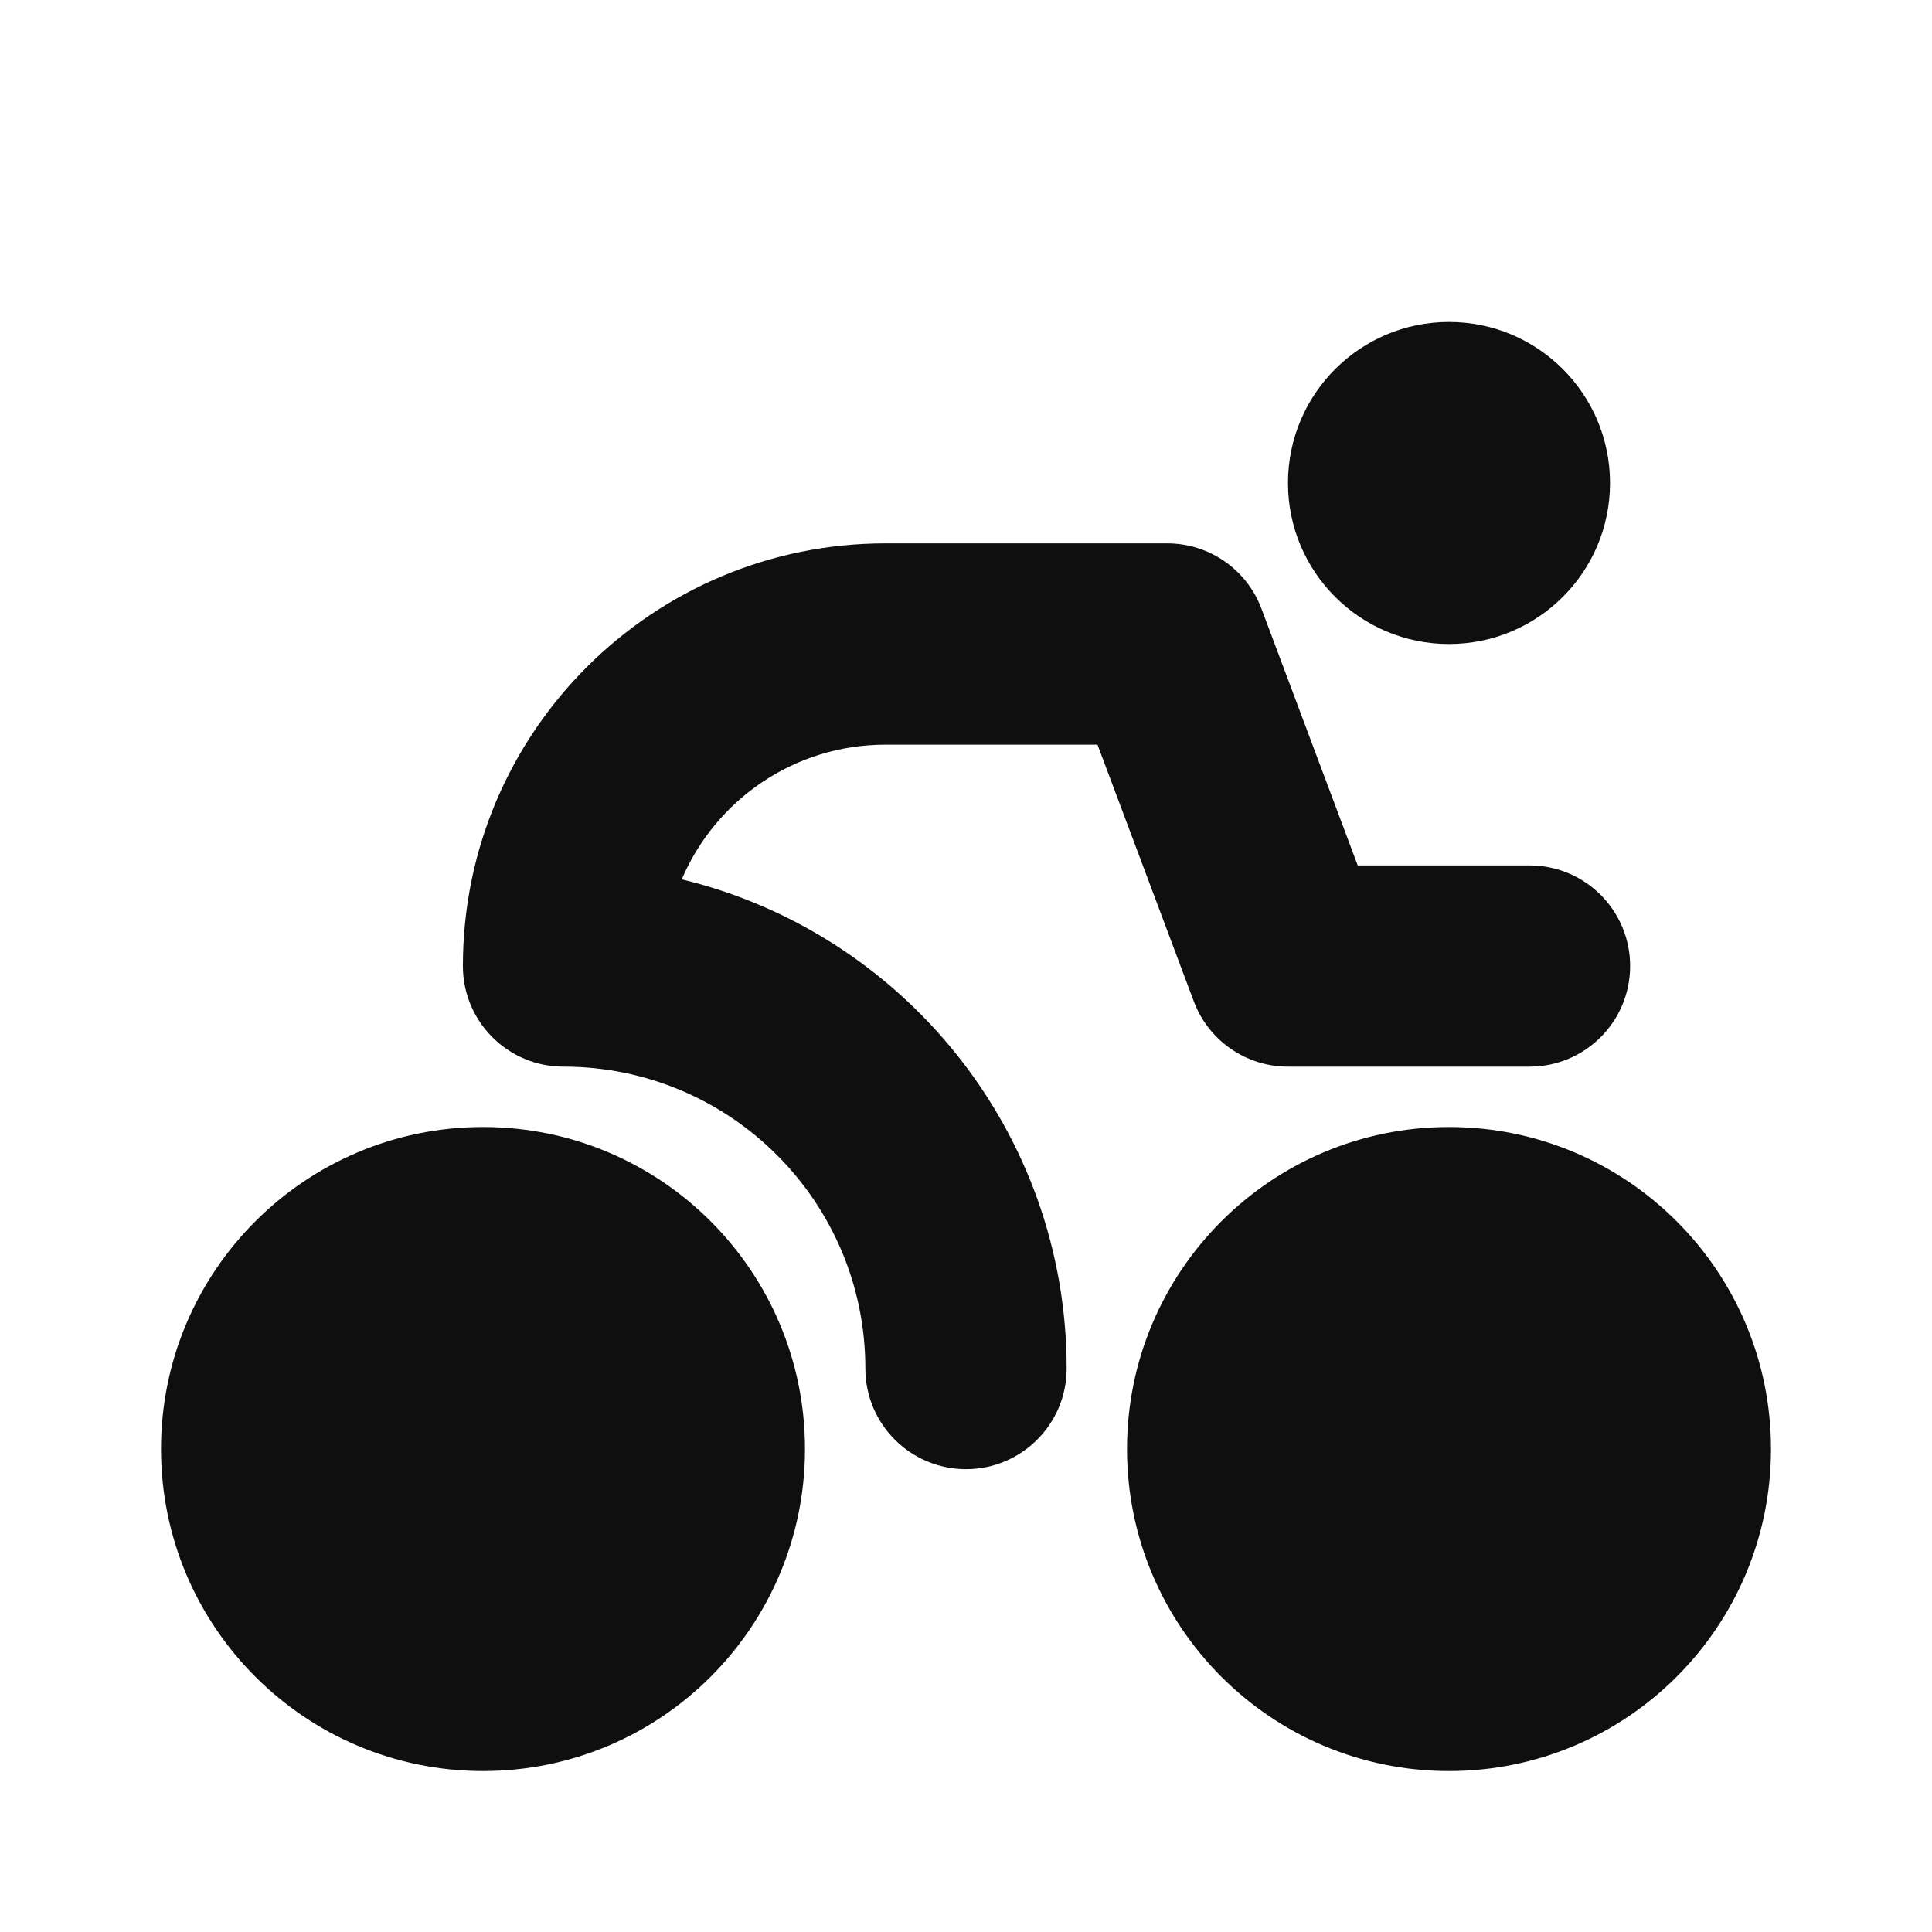
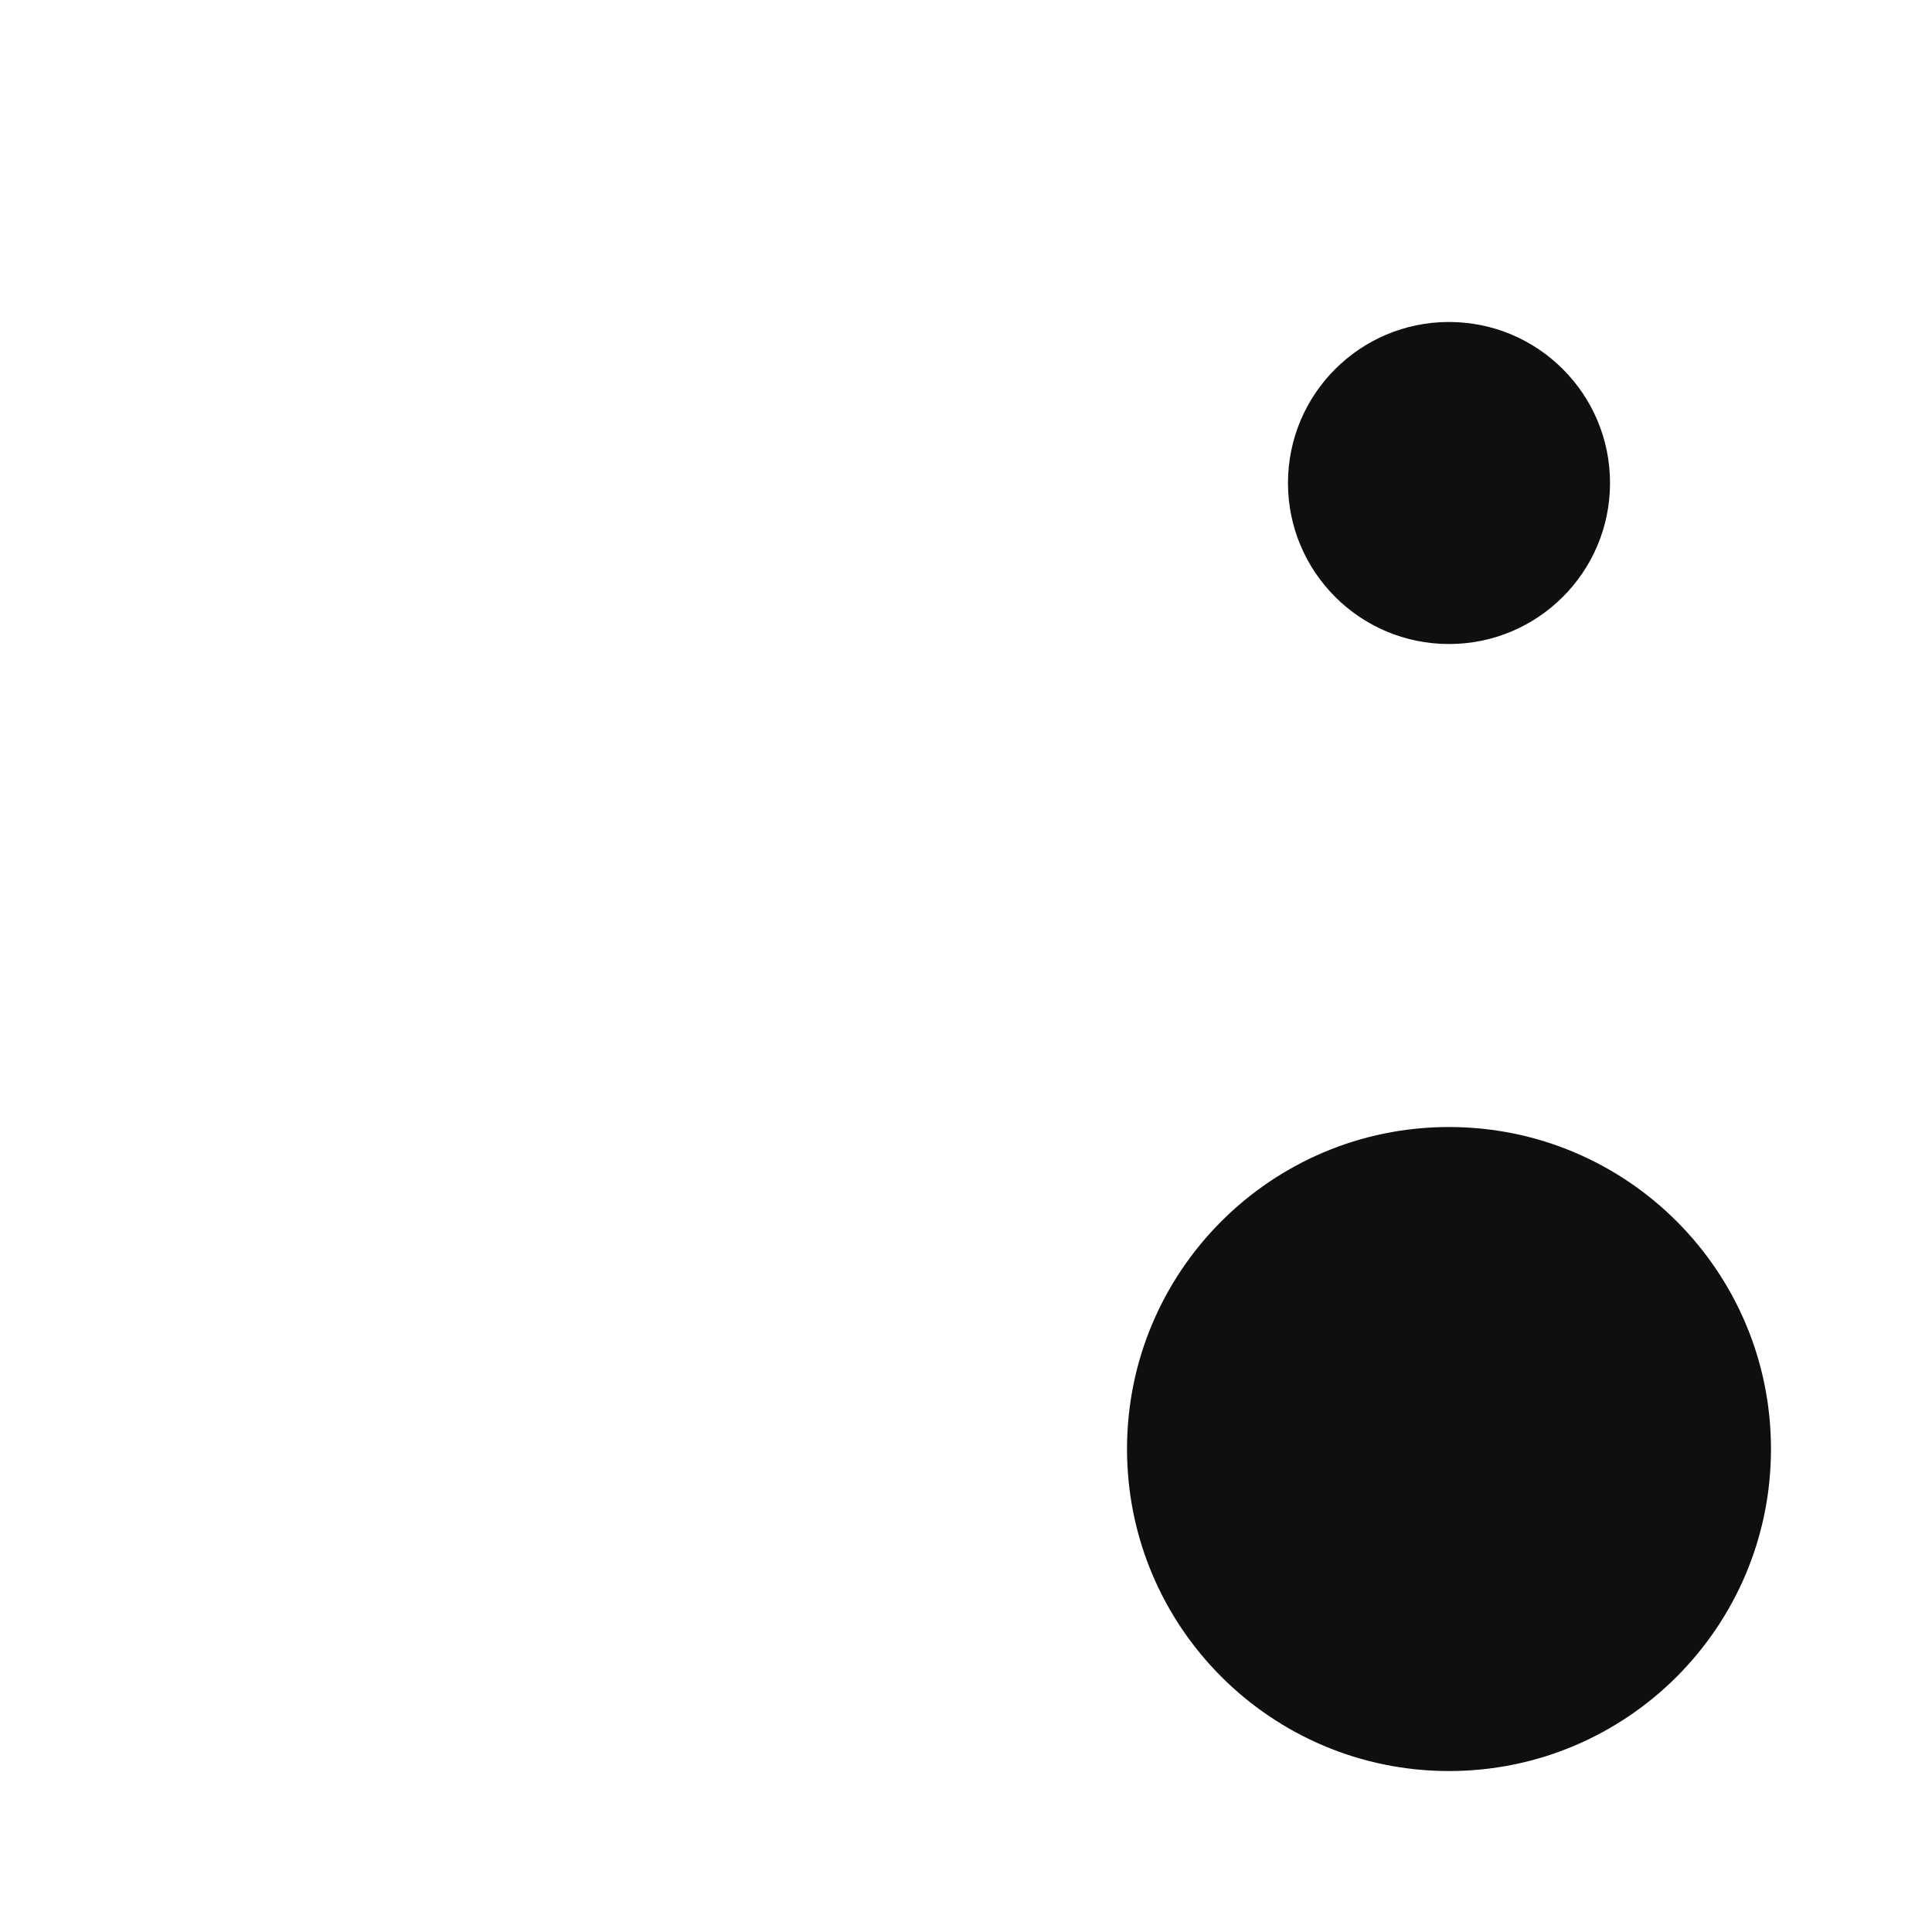
<svg xmlns="http://www.w3.org/2000/svg" fill="none" viewBox="0 0 32 32" height="32" width="32">
  <path fill="#0F0F0F" d="M26.667 8C26.667 9.473 25.473 10.667 24 10.667C22.527 10.667 21.333 9.473 21.333 8C21.333 6.527 22.527 5.333 24 5.333C25.473 5.333 26.667 6.527 26.667 8Z" />
  <path fill="#0F0F0F" d="M29.333 24C29.333 26.946 26.946 29.334 24 29.334C21.055 29.334 18.667 26.946 18.667 24C18.667 21.055 21.055 18.667 24 18.667C26.946 18.667 29.333 21.055 29.333 24Z" />
-   <path fill="#0F0F0F" d="M8 29.334C10.946 29.334 13.333 26.946 13.333 24C13.333 21.055 10.946 18.667 8 18.667C5.055 18.667 2.667 21.055 2.667 24C2.667 26.946 5.055 29.334 8 29.334Z" />
-   <path fill="#0F0F0F" d="M14.667 9C10.801 9 7.667 12.134 7.667 16C7.667 16.921 8.413 17.667 9.333 17.667C12.095 17.667 14.333 19.905 14.333 22.667C14.333 23.587 15.08 24.334 16 24.334C16.921 24.334 17.667 23.587 17.667 22.667C17.667 18.739 14.949 15.446 11.292 14.565C11.85 13.253 13.151 12.334 14.667 12.334H18.178L19.773 16.585C20.017 17.236 20.639 17.667 21.333 17.667H25.333C26.254 17.667 27 16.921 27 16C27 15.08 26.254 14.334 25.333 14.334H22.488L20.894 10.082C20.65 9.431 20.028 9 19.333 9H14.667Z" />
</svg>